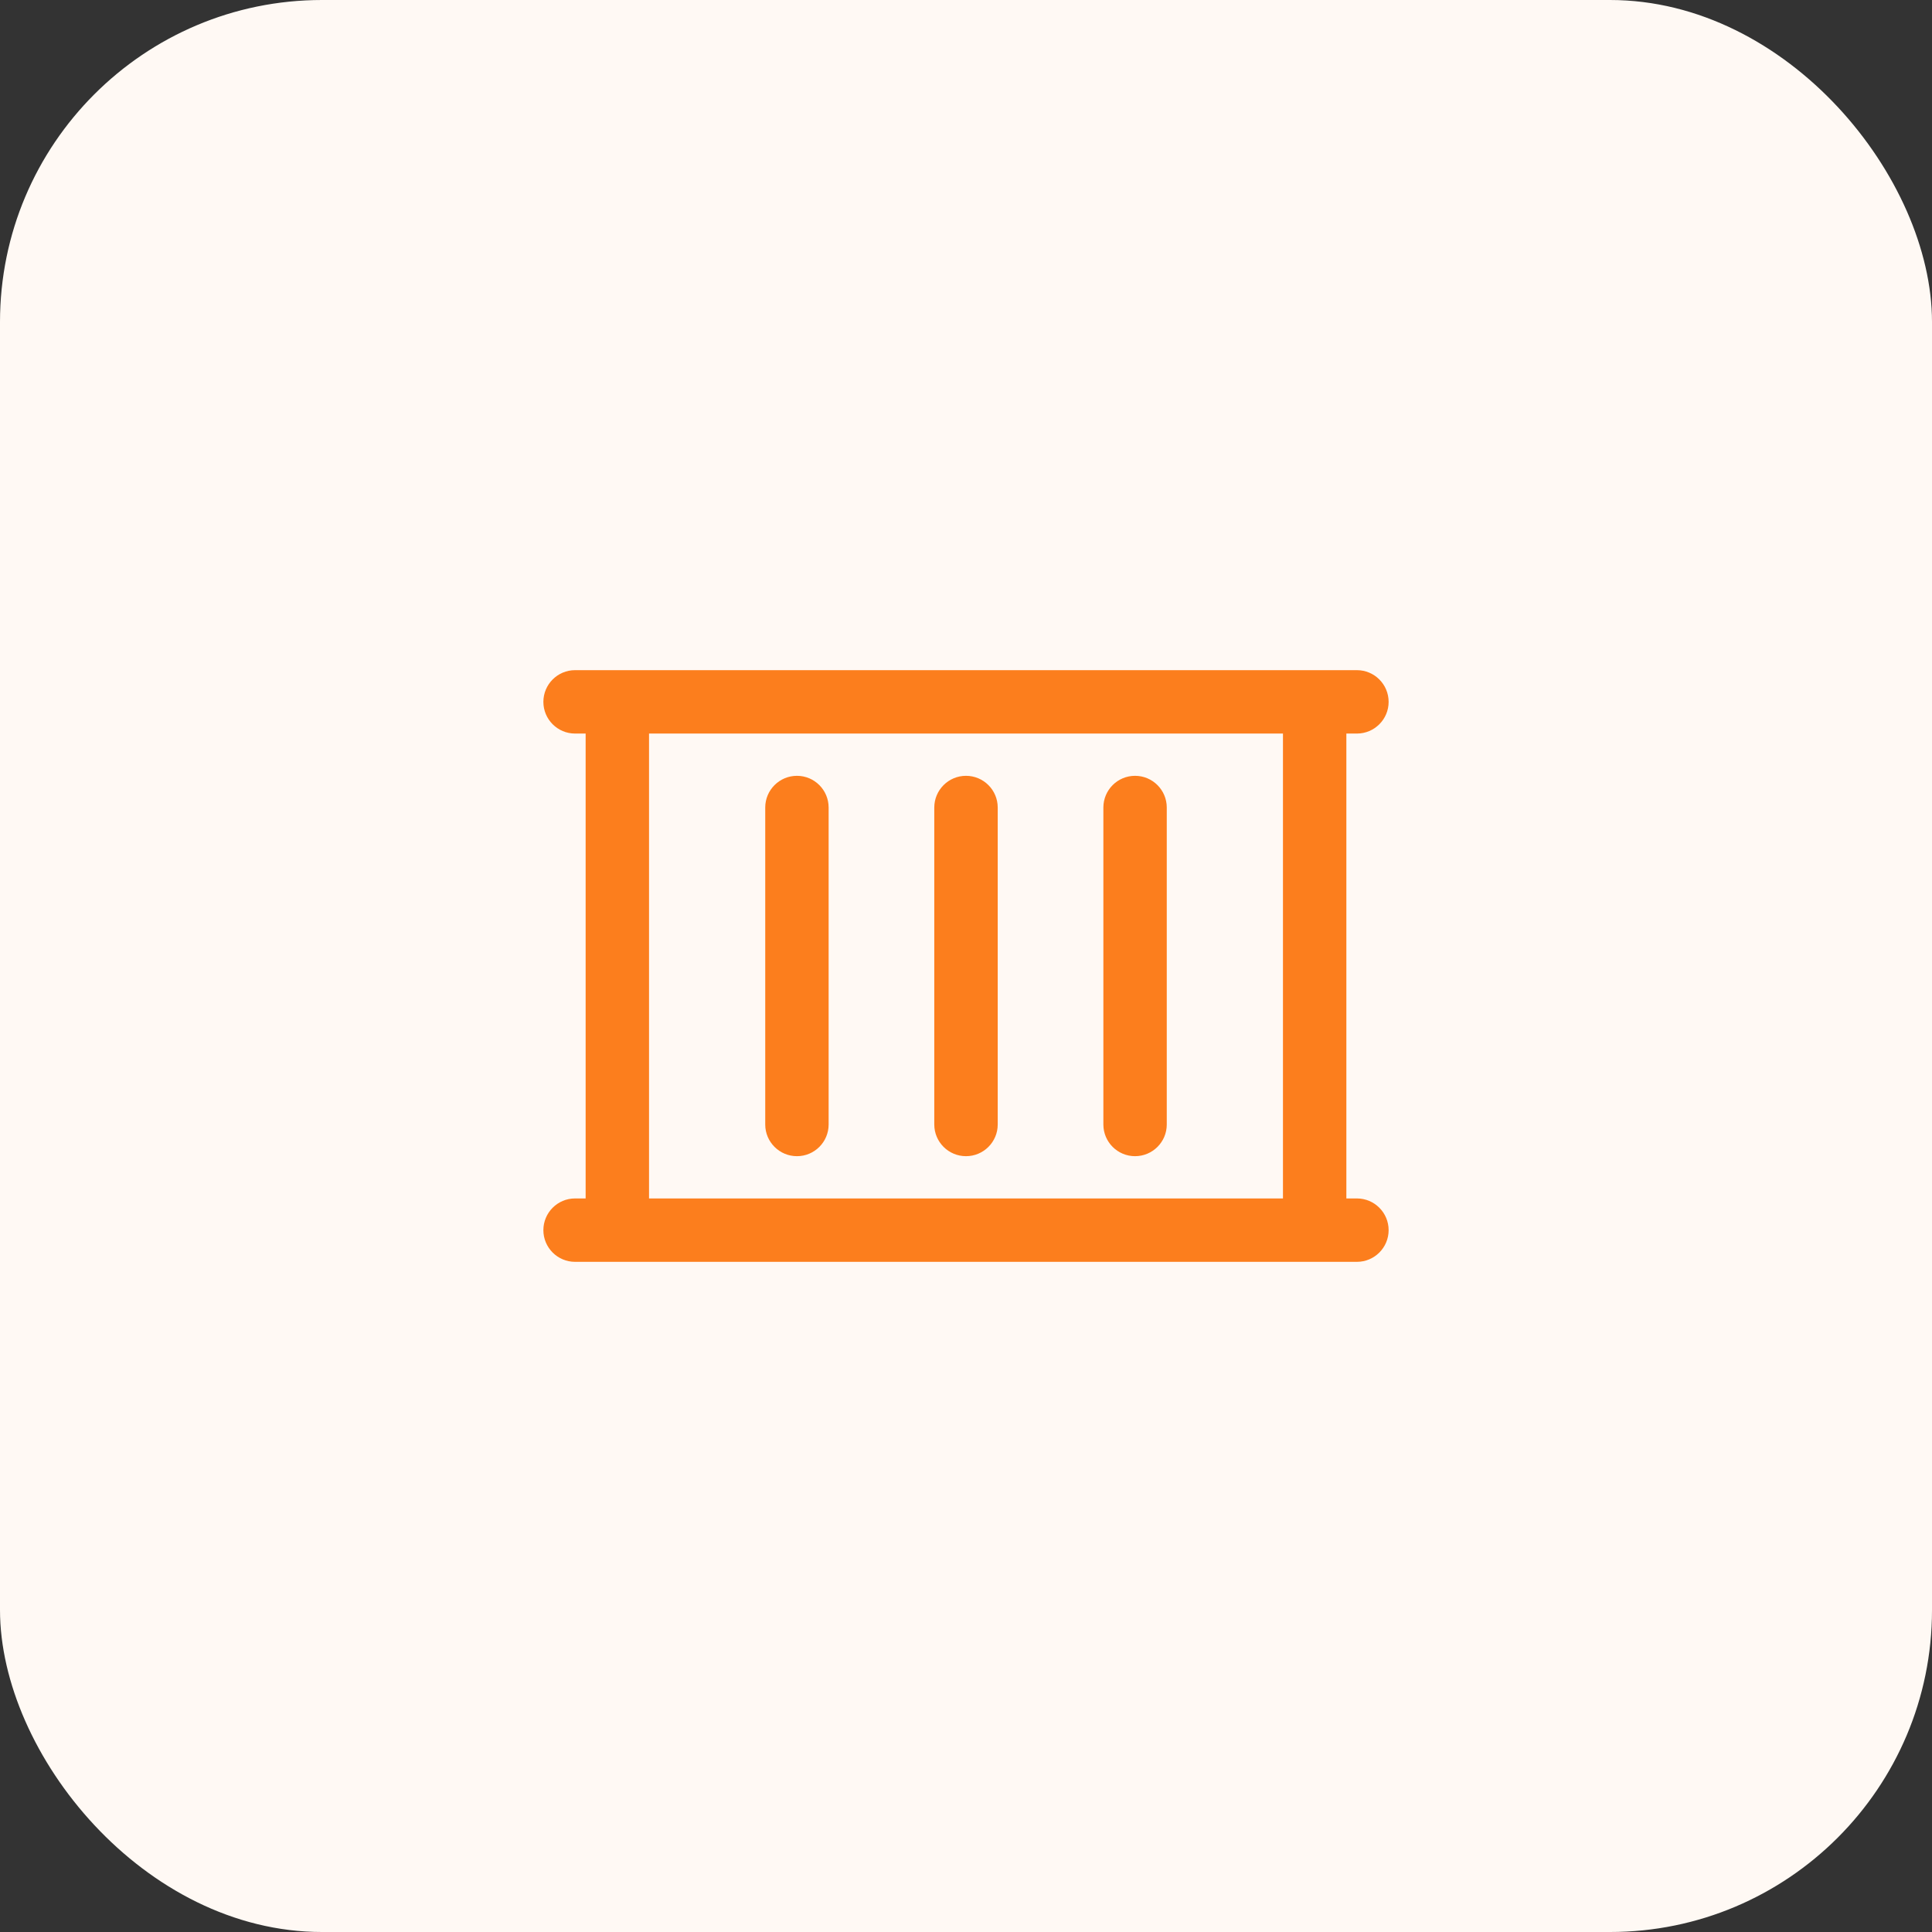
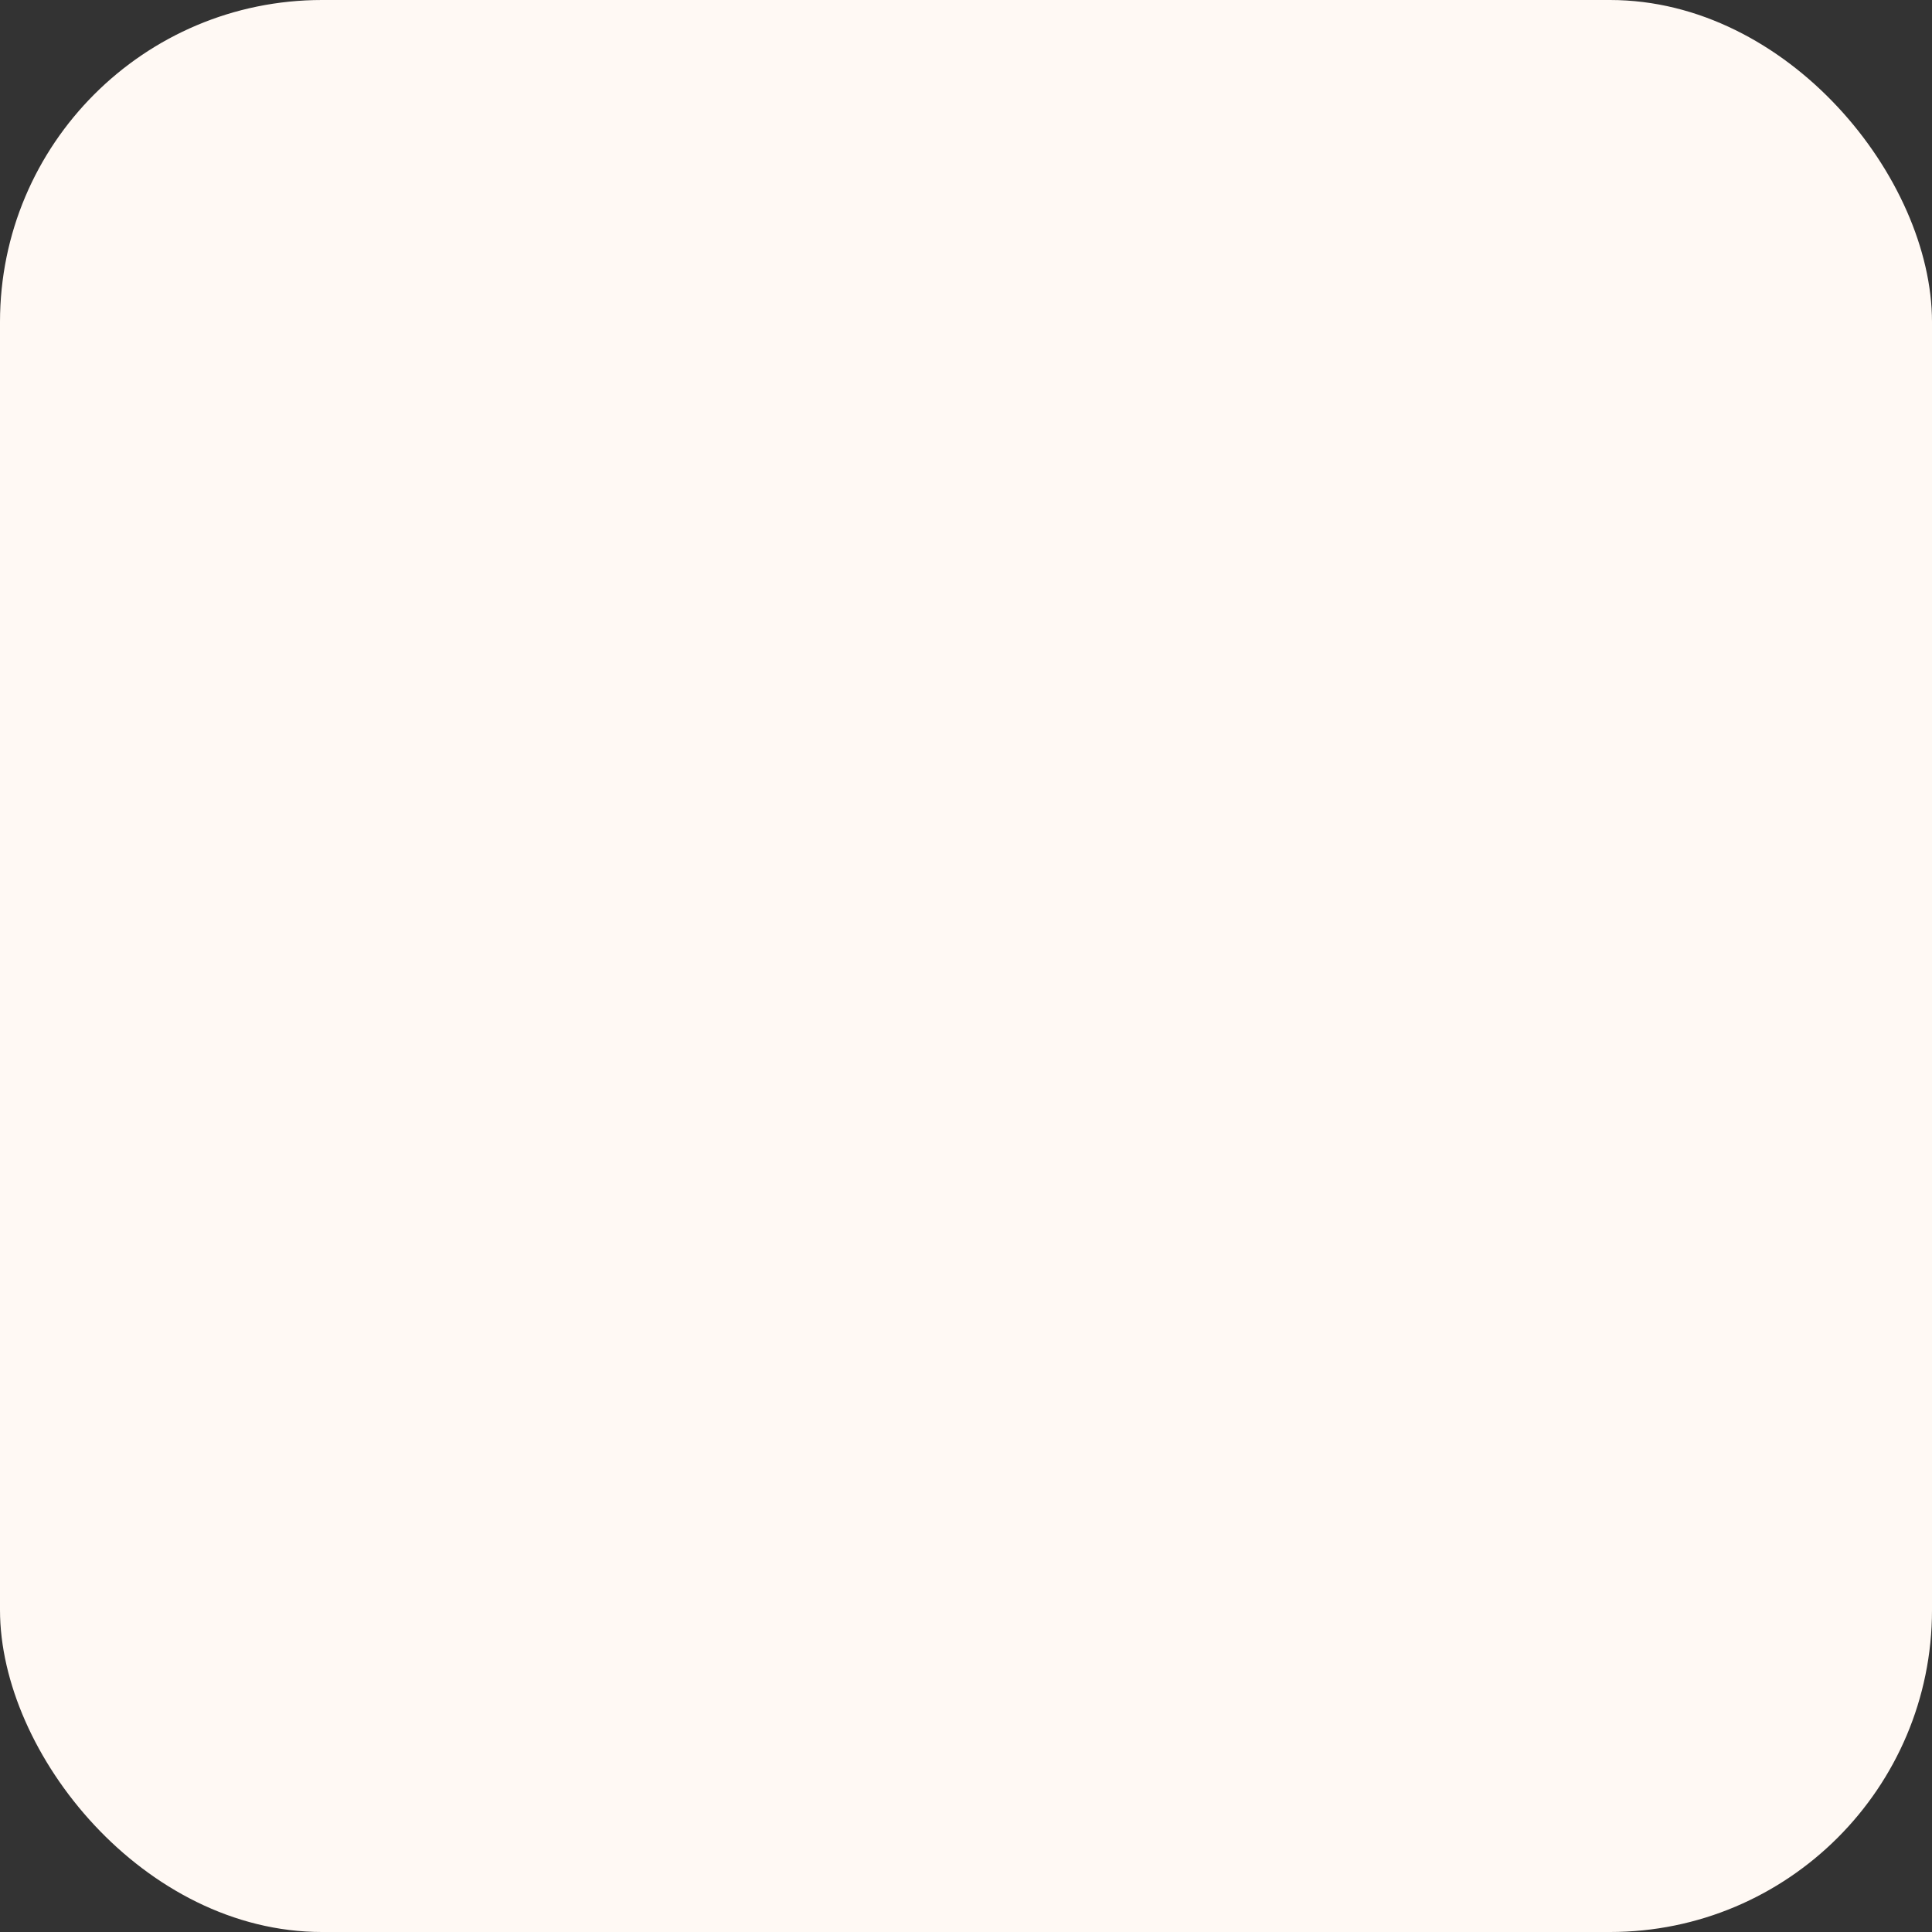
<svg xmlns="http://www.w3.org/2000/svg" width="48" height="48" viewBox="0 0 48 48" fill="none">
  <rect x="0" y="0" width="48" height="48" fill="#333333" stroke="none" />
  <rect width="48" height="48" rx="8" fill="#FFF9F4" />
-   <path d="M33.712 29.775H33.45V18.225H33.712C34.147 18.225 34.5 17.872 34.5 17.438C34.5 17.003 34.147 16.65 33.712 16.65H14.287C13.853 16.65 13.5 17.003 13.5 17.438C13.5 17.872 13.853 18.225 14.287 18.225H14.55V29.775H14.287C13.853 29.775 13.5 30.128 13.5 30.563C13.5 30.997 13.853 31.35 14.287 31.35H33.712C34.147 31.35 34.5 30.997 34.5 30.563C34.5 30.128 34.147 29.775 33.712 29.775ZM31.875 29.775H16.125V18.225H31.875V29.775ZM19.8 28.725C20.235 28.725 20.587 28.372 20.587 27.938V20.063C20.587 19.628 20.235 19.275 19.8 19.275C19.365 19.275 19.012 19.628 19.012 20.063V27.938C19.012 28.372 19.365 28.725 19.8 28.725ZM24 28.725C24.435 28.725 24.788 28.372 24.788 27.938V20.063C24.788 19.628 24.435 19.275 24 19.275C23.565 19.275 23.212 19.628 23.212 20.063V27.938C23.212 28.372 23.565 28.725 24 28.725ZM28.2 28.725C28.635 28.725 28.988 28.372 28.988 27.938V20.063C28.988 19.628 28.635 19.275 28.2 19.275C27.765 19.275 27.413 19.628 27.413 20.063V27.938C27.413 28.372 27.765 28.725 28.2 28.725Z" fill="#FC7E1D" />
</svg>